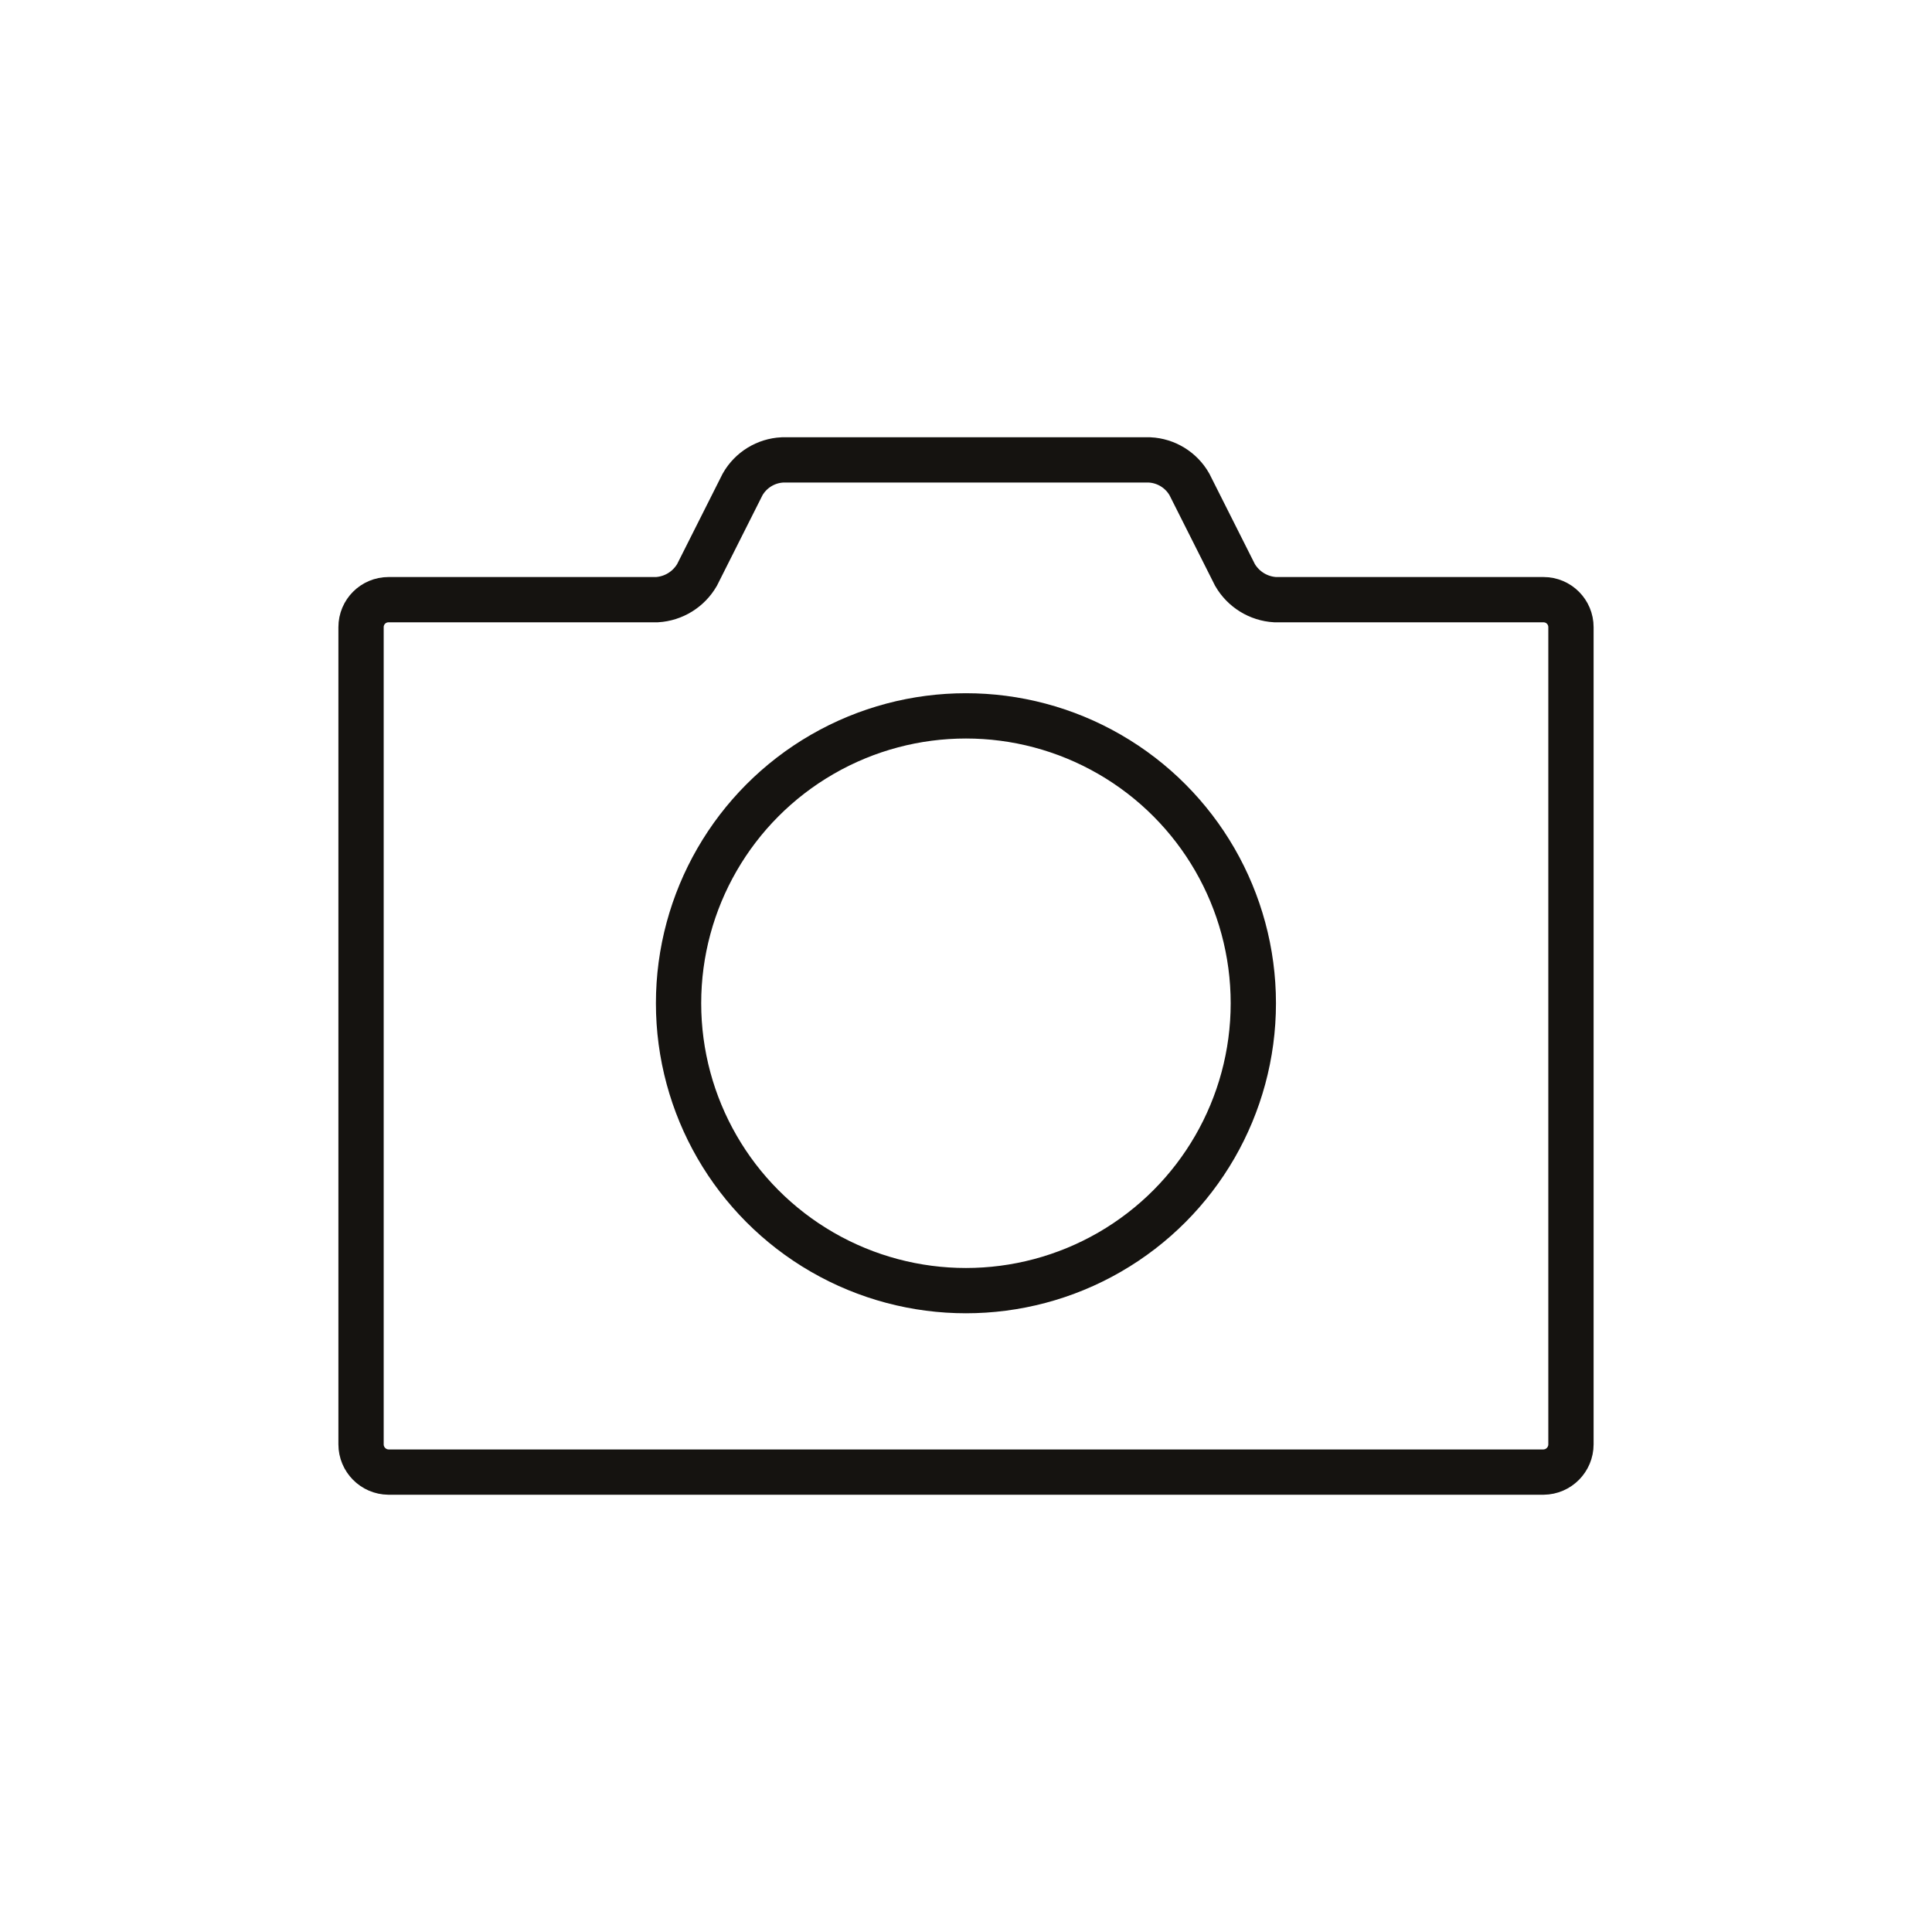
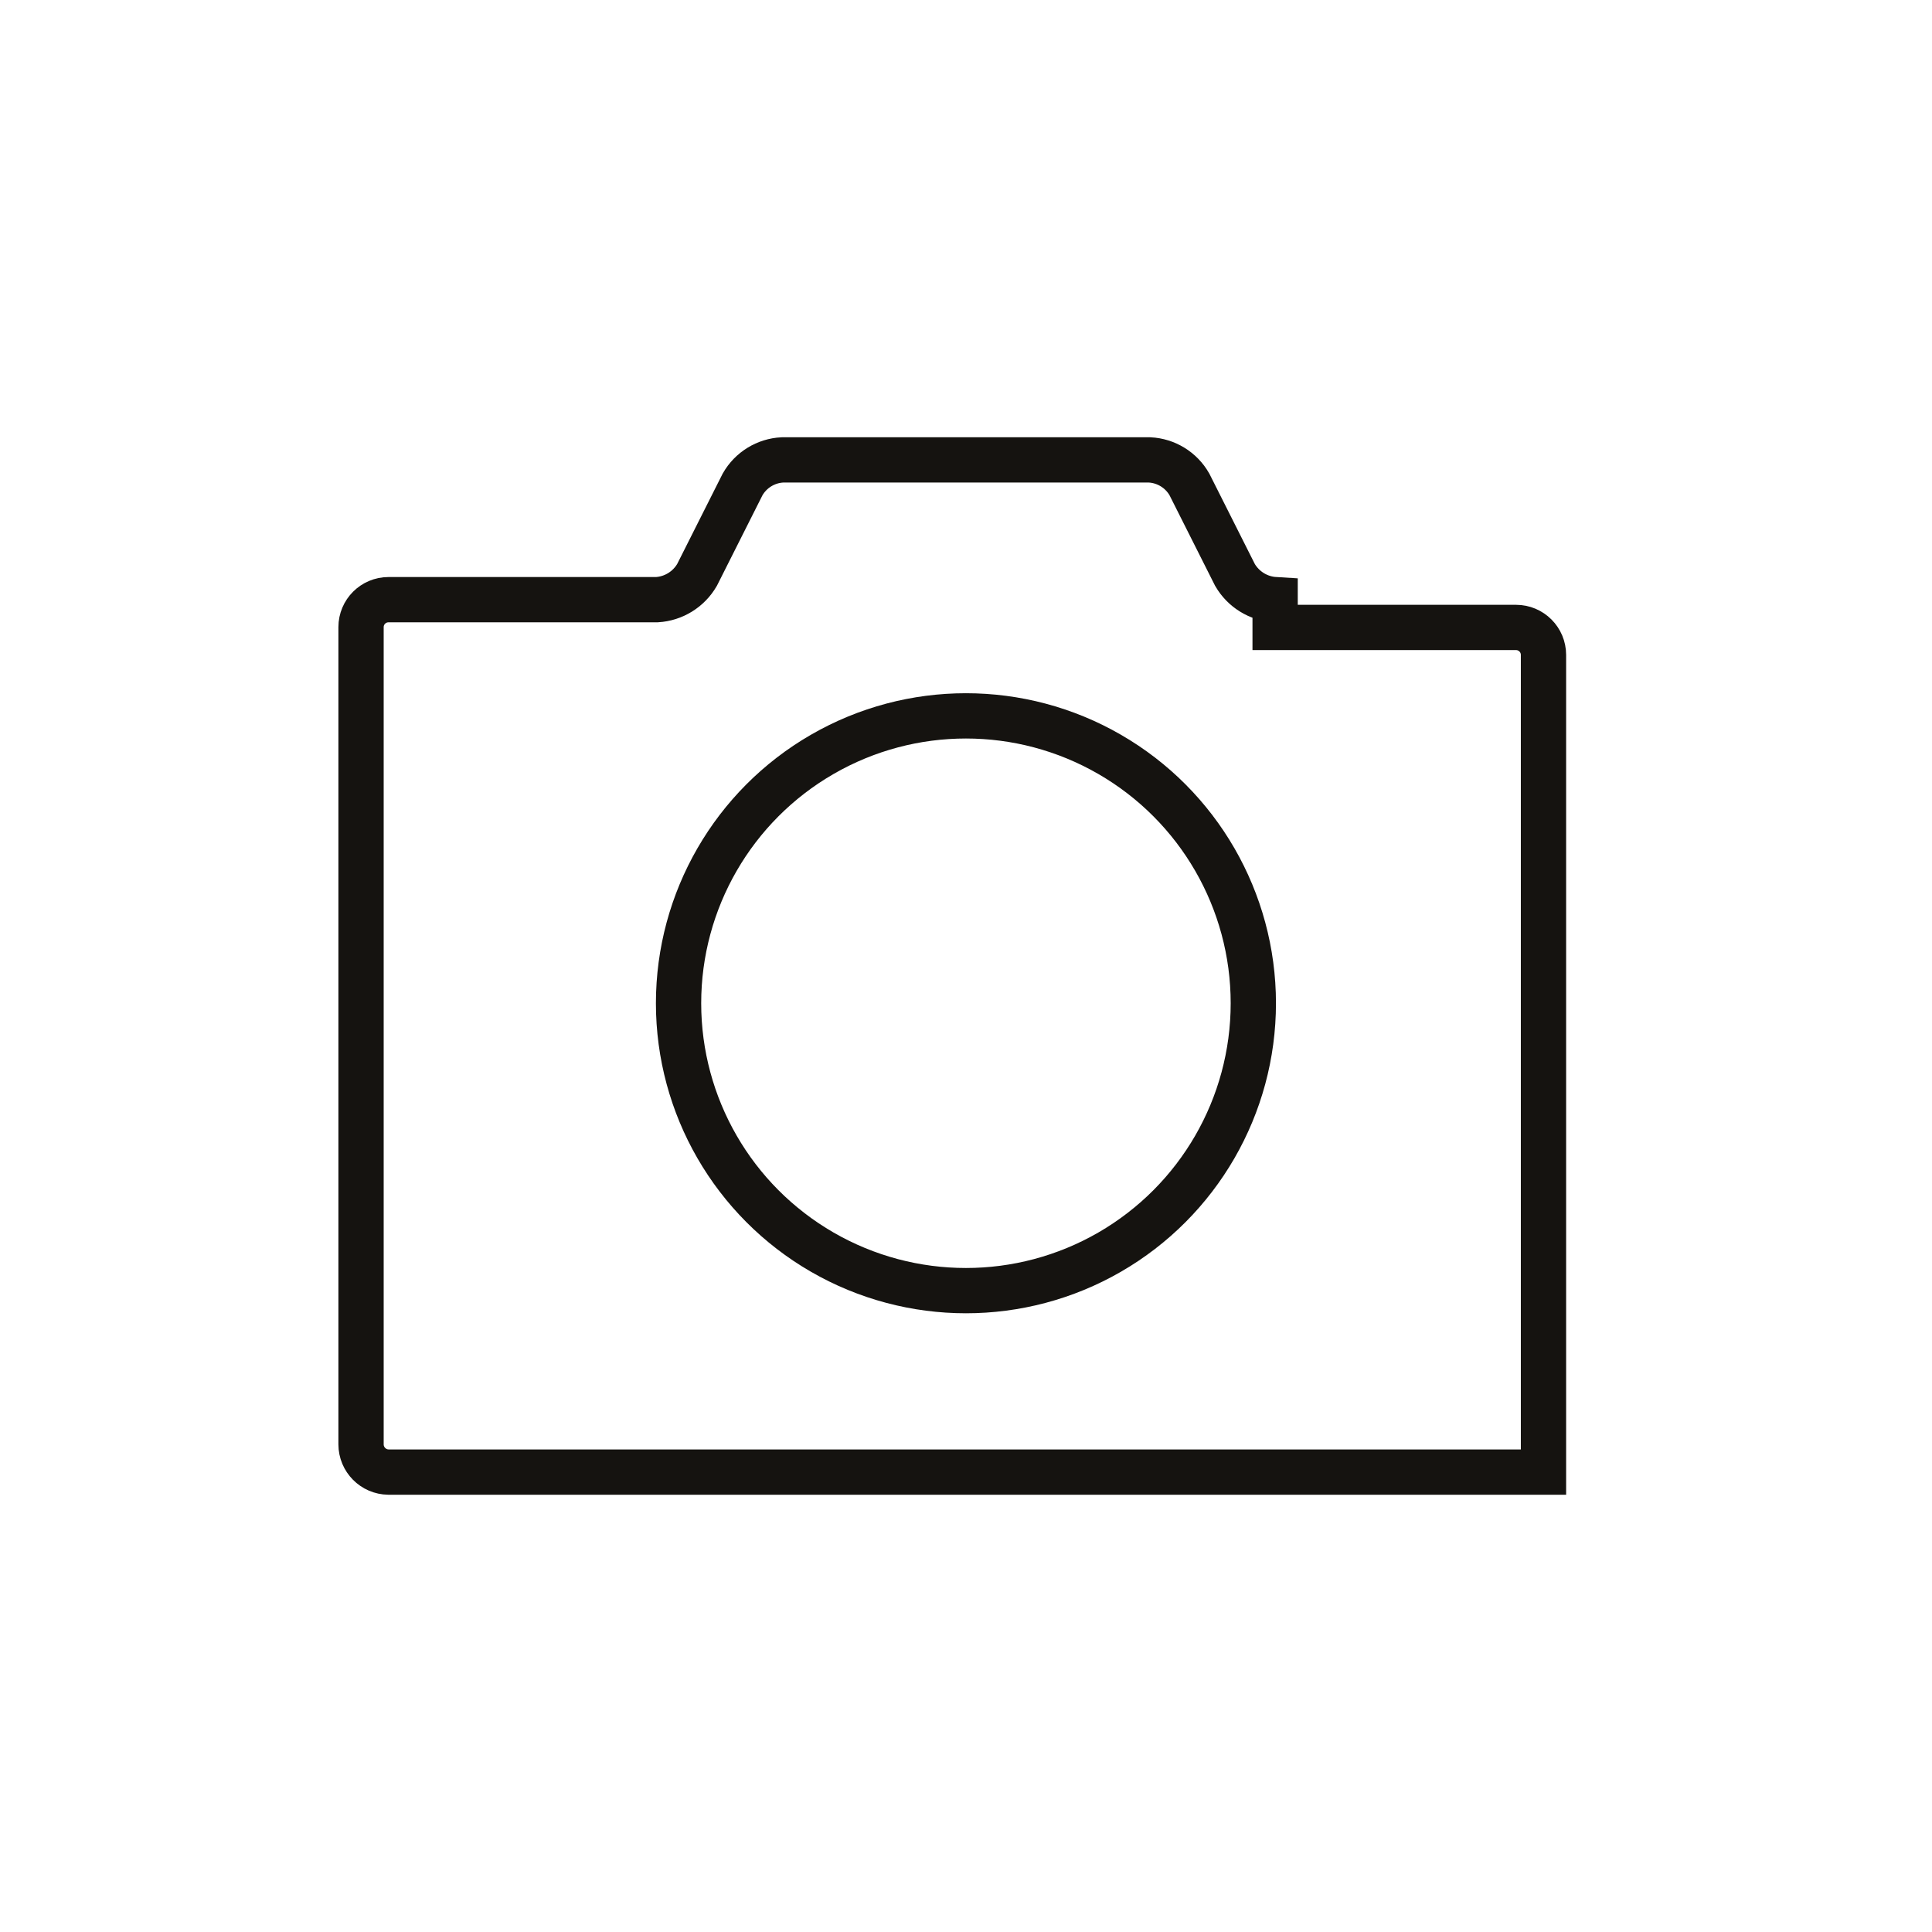
<svg xmlns="http://www.w3.org/2000/svg" version="1.1" id="Graphic_Style" x="0px" y="0px" viewBox="0 0 64 64" style="enable-background:new 0 0 64 64;" xml:space="preserve">
  <style type="text/css">
	.st0{display:none;}
	.st1{display:inline;}
	.st2{opacity:0.3;fill:#00A0E8;enable-background:new    ;}
	.st3{display:inline;opacity:0.7;}
	.st4{opacity:0.5;fill:#00A0E8;enable-background:new    ;}
	.st5{fill:none;stroke:#151310;stroke-width:1.5;stroke-miterlimit:10;}
</style>
  <g id="_x23__x23_.Guide_2_" class="st0">
    <g id="_x23_.Document_2_" class="st1">
      <rect id="Area_8_" x="2" y="2" class="st2" width="60" height="60" />
    </g>
    <g id="_x23_.Safe_area_2_" class="st1">
      <rect id="Area_7_" x="5" y="5" class="st2" width="54" height="54" />
    </g>
    <g id="_x23_.Icon_area_2_" class="st3">
-       <rect id="Area_6_" x="5" y="5" class="st4" width="54" height="54" />
-     </g>
+       </g>
  </g>
  <circle class="st5" cx="31.998" cy="33.234" r="9.52" />
-   <path class="st5" d="M42.24,19.865c-0.553-0.033-1.052-0.341-1.33-0.82l-1.51-3c-0.273-0.478-0.771-0.783-1.32-0.81H25.92  c-0.549,0.027-1.047,0.332-1.32,0.81l-1.51,3c-0.278,0.479-0.777,0.787-1.33,0.82h-8.89c-0.503,0-0.91,0.407-0.91,0.91v27.07  c0,0.504,0.406,0.915,0.91,0.92h38.26c0.504-0.005,0.91-0.416,0.91-0.92v-27.07c0-0.503-0.407-0.91-0.91-0.91H42.24z" />
+   <path class="st5" d="M42.24,19.865c-0.553-0.033-1.052-0.341-1.33-0.82l-1.51-3c-0.273-0.478-0.771-0.783-1.32-0.81H25.92  c-0.549,0.027-1.047,0.332-1.32,0.81l-1.51,3c-0.278,0.479-0.777,0.787-1.33,0.82h-8.89c-0.503,0-0.91,0.407-0.91,0.91v27.07  c0,0.504,0.406,0.915,0.91,0.92h38.26v-27.07c0-0.503-0.407-0.91-0.91-0.91H42.24z" />
</svg>